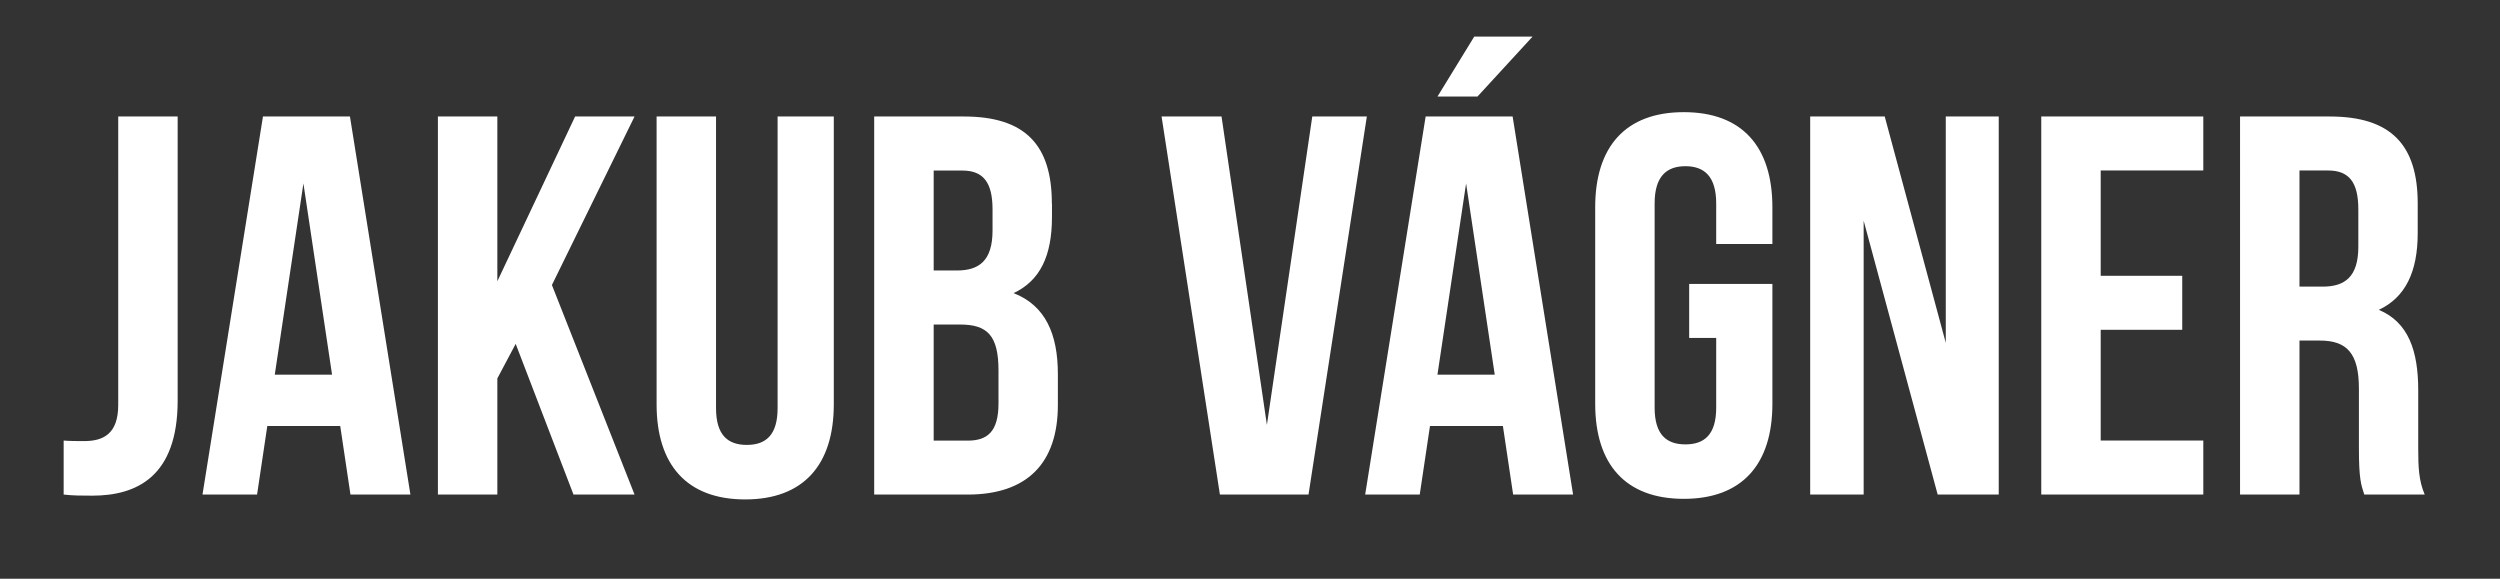
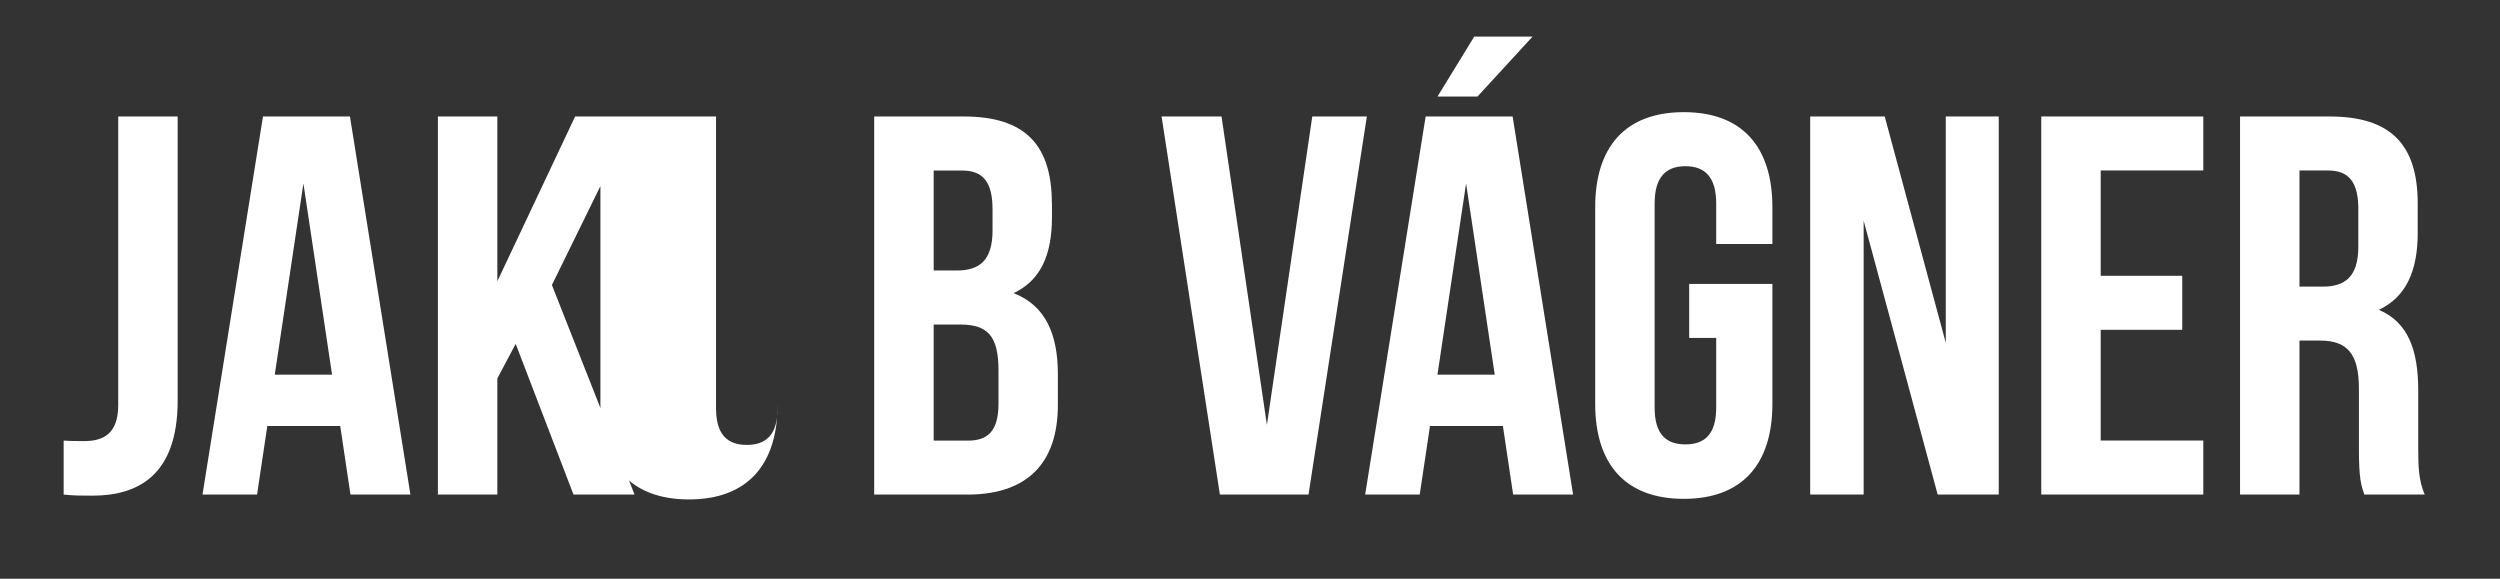
<svg xmlns="http://www.w3.org/2000/svg" data-name="Vrstva 1" viewBox="0 0 432 100">
  <rect x="0" y="0" width="432" height="100" fill="#333333" stroke="none" />
-   <path d="M11 76.13c1.12.09 2.43.09 3.55.09 3.27 0 5.88-1.21 5.88-6.25V20.13H30.7v49.09c0 13.07-7 16.43-14.75 16.43-1.87 0-3.27 0-4.95-.19v-9.33zm59.92 9.33H60.56l-1.77-11.85h-12.6l-1.77 11.85h-9.43l10.45-65.33h15.03l10.45 65.33zM47.49 64.74h9.89L52.43 31.7l-4.95 33.04zm41.62-5.32l-3.17 5.97v20.07H75.67V20.13h10.27V48.6l13.44-28.47h10.27L95.37 49.25l14.28 36.21H99.1l-9.99-26.04zm34.62-39.29v50.4c0 4.67 2.05 6.35 5.32 6.35s5.32-1.68 5.32-6.35v-50.4h9.71v49.74c0 10.45-5.23 16.43-15.31 16.43s-15.31-5.97-15.31-16.43V20.13h10.27zm58.05 15.03v2.33c0 6.72-2.05 11.01-6.63 13.16 5.51 2.15 7.65 7.09 7.65 14v5.32c0 10.08-5.32 15.49-15.59 15.49h-16.15V20.13h15.49c10.64 0 15.21 4.95 15.21 15.03zm-20.44-5.69v17.27h4.01c3.83 0 6.16-1.68 6.16-6.91v-3.64c0-4.67-1.59-6.72-5.23-6.72h-4.95zm0 26.6v20.07h5.88c3.45 0 5.32-1.59 5.32-6.44v-5.69c0-6.07-1.96-7.93-6.63-7.93h-4.57zm57.58 17.35l7.84-53.29h9.43l-10.08 65.33H210.8l-10.08-65.33h10.36l7.84 53.29zm52.91 12.04h-10.36l-1.77-11.85h-12.6l-1.77 11.85h-9.43l10.45-65.33h15.03l10.45 65.33zm-7-79.14l-9.52 10.36h-6.91l6.35-10.36h10.08zM248.4 64.74h9.89l-4.95-33.04-4.95 33.04zm43.5-15.68h14.37v20.72c0 10.45-5.23 16.42-15.31 16.42s-15.31-5.97-15.31-16.42V35.81c0-10.45 5.23-16.43 15.31-16.43s15.31 5.97 15.31 16.43v6.35h-9.71v-7c0-4.67-2.05-6.44-5.32-6.44s-5.32 1.77-5.32 6.44v35.28c0 4.67 2.05 6.35 5.32 6.35s5.32-1.68 5.32-6.35V58.4h-4.67v-9.33zm30.14-10.92v47.32h-9.24V20.13h12.88l10.55 39.11V20.13h9.15v65.33h-10.55l-12.79-47.32zM363 47.66h14.09v9.33H363v19.13h17.73v9.33h-28V20.13h28v9.33H363v18.2zm45.55 37.8c-.56-1.68-.93-2.71-.93-8.03V67.16c0-6.07-2.05-8.31-6.72-8.31h-3.55v26.6h-10.27V20.13h15.49c10.64 0 15.21 4.95 15.21 15.03v5.13c0 6.72-2.15 11.11-6.72 13.25 5.13 2.15 6.81 7.09 6.81 13.91v10.08c0 3.17.09 5.51 1.12 7.93h-10.45zm-11.2-56v20.07h4.01c3.83 0 6.16-1.68 6.16-6.91v-6.44c0-4.67-1.59-6.72-5.23-6.72h-4.95z" fill="#fff" />
+   <path d="M11 76.13c1.12.09 2.43.09 3.55.09 3.27 0 5.88-1.21 5.88-6.25V20.13H30.7v49.09c0 13.07-7 16.43-14.75 16.43-1.87 0-3.27 0-4.95-.19v-9.33zm59.92 9.33H60.56l-1.77-11.85h-12.6l-1.77 11.85h-9.43l10.45-65.33h15.03l10.45 65.33zM47.49 64.74h9.89L52.43 31.7l-4.95 33.04zm41.62-5.32l-3.17 5.97v20.07H75.67V20.13h10.27V48.6l13.44-28.47h10.27L95.37 49.25l14.28 36.21H99.1l-9.99-26.04zm34.62-39.29v50.4c0 4.67 2.05 6.35 5.32 6.35s5.32-1.68 5.32-6.35v-50.4v49.74c0 10.45-5.23 16.43-15.31 16.43s-15.31-5.97-15.31-16.43V20.13h10.27zm58.05 15.03v2.33c0 6.72-2.05 11.01-6.63 13.16 5.51 2.15 7.65 7.09 7.65 14v5.32c0 10.08-5.32 15.49-15.59 15.49h-16.15V20.13h15.49c10.64 0 15.21 4.95 15.21 15.03zm-20.44-5.69v17.27h4.01c3.83 0 6.16-1.68 6.16-6.91v-3.64c0-4.67-1.59-6.72-5.23-6.72h-4.95zm0 26.6v20.07h5.88c3.45 0 5.32-1.59 5.32-6.44v-5.69c0-6.07-1.96-7.93-6.63-7.93h-4.57zm57.58 17.35l7.84-53.29h9.43l-10.08 65.33H210.8l-10.08-65.33h10.36l7.84 53.29zm52.91 12.04h-10.36l-1.77-11.85h-12.6l-1.77 11.85h-9.43l10.45-65.33h15.03l10.45 65.33zm-7-79.14l-9.52 10.36h-6.91l6.35-10.36h10.08zM248.4 64.74h9.89l-4.95-33.04-4.95 33.04zm43.5-15.68h14.37v20.72c0 10.45-5.23 16.42-15.31 16.42s-15.31-5.97-15.31-16.42V35.81c0-10.45 5.23-16.43 15.31-16.43s15.31 5.97 15.31 16.43v6.35h-9.71v-7c0-4.67-2.05-6.44-5.32-6.44s-5.32 1.77-5.32 6.44v35.28c0 4.67 2.05 6.35 5.32 6.35s5.32-1.68 5.32-6.35V58.4h-4.67v-9.33zm30.14-10.92v47.32h-9.24V20.13h12.88l10.55 39.11V20.13h9.15v65.33h-10.55l-12.79-47.32zM363 47.66h14.09v9.33H363v19.13h17.73v9.33h-28V20.13h28v9.33H363v18.2zm45.55 37.8c-.56-1.68-.93-2.71-.93-8.03V67.16c0-6.07-2.05-8.31-6.72-8.31h-3.55v26.6h-10.27V20.13h15.49c10.64 0 15.21 4.95 15.21 15.03v5.13c0 6.72-2.15 11.11-6.72 13.25 5.13 2.15 6.81 7.09 6.81 13.91v10.08c0 3.17.09 5.51 1.12 7.93h-10.45zm-11.2-56v20.07h4.01c3.83 0 6.16-1.68 6.16-6.91v-6.44c0-4.67-1.59-6.72-5.23-6.72h-4.95z" fill="#fff" />
</svg>